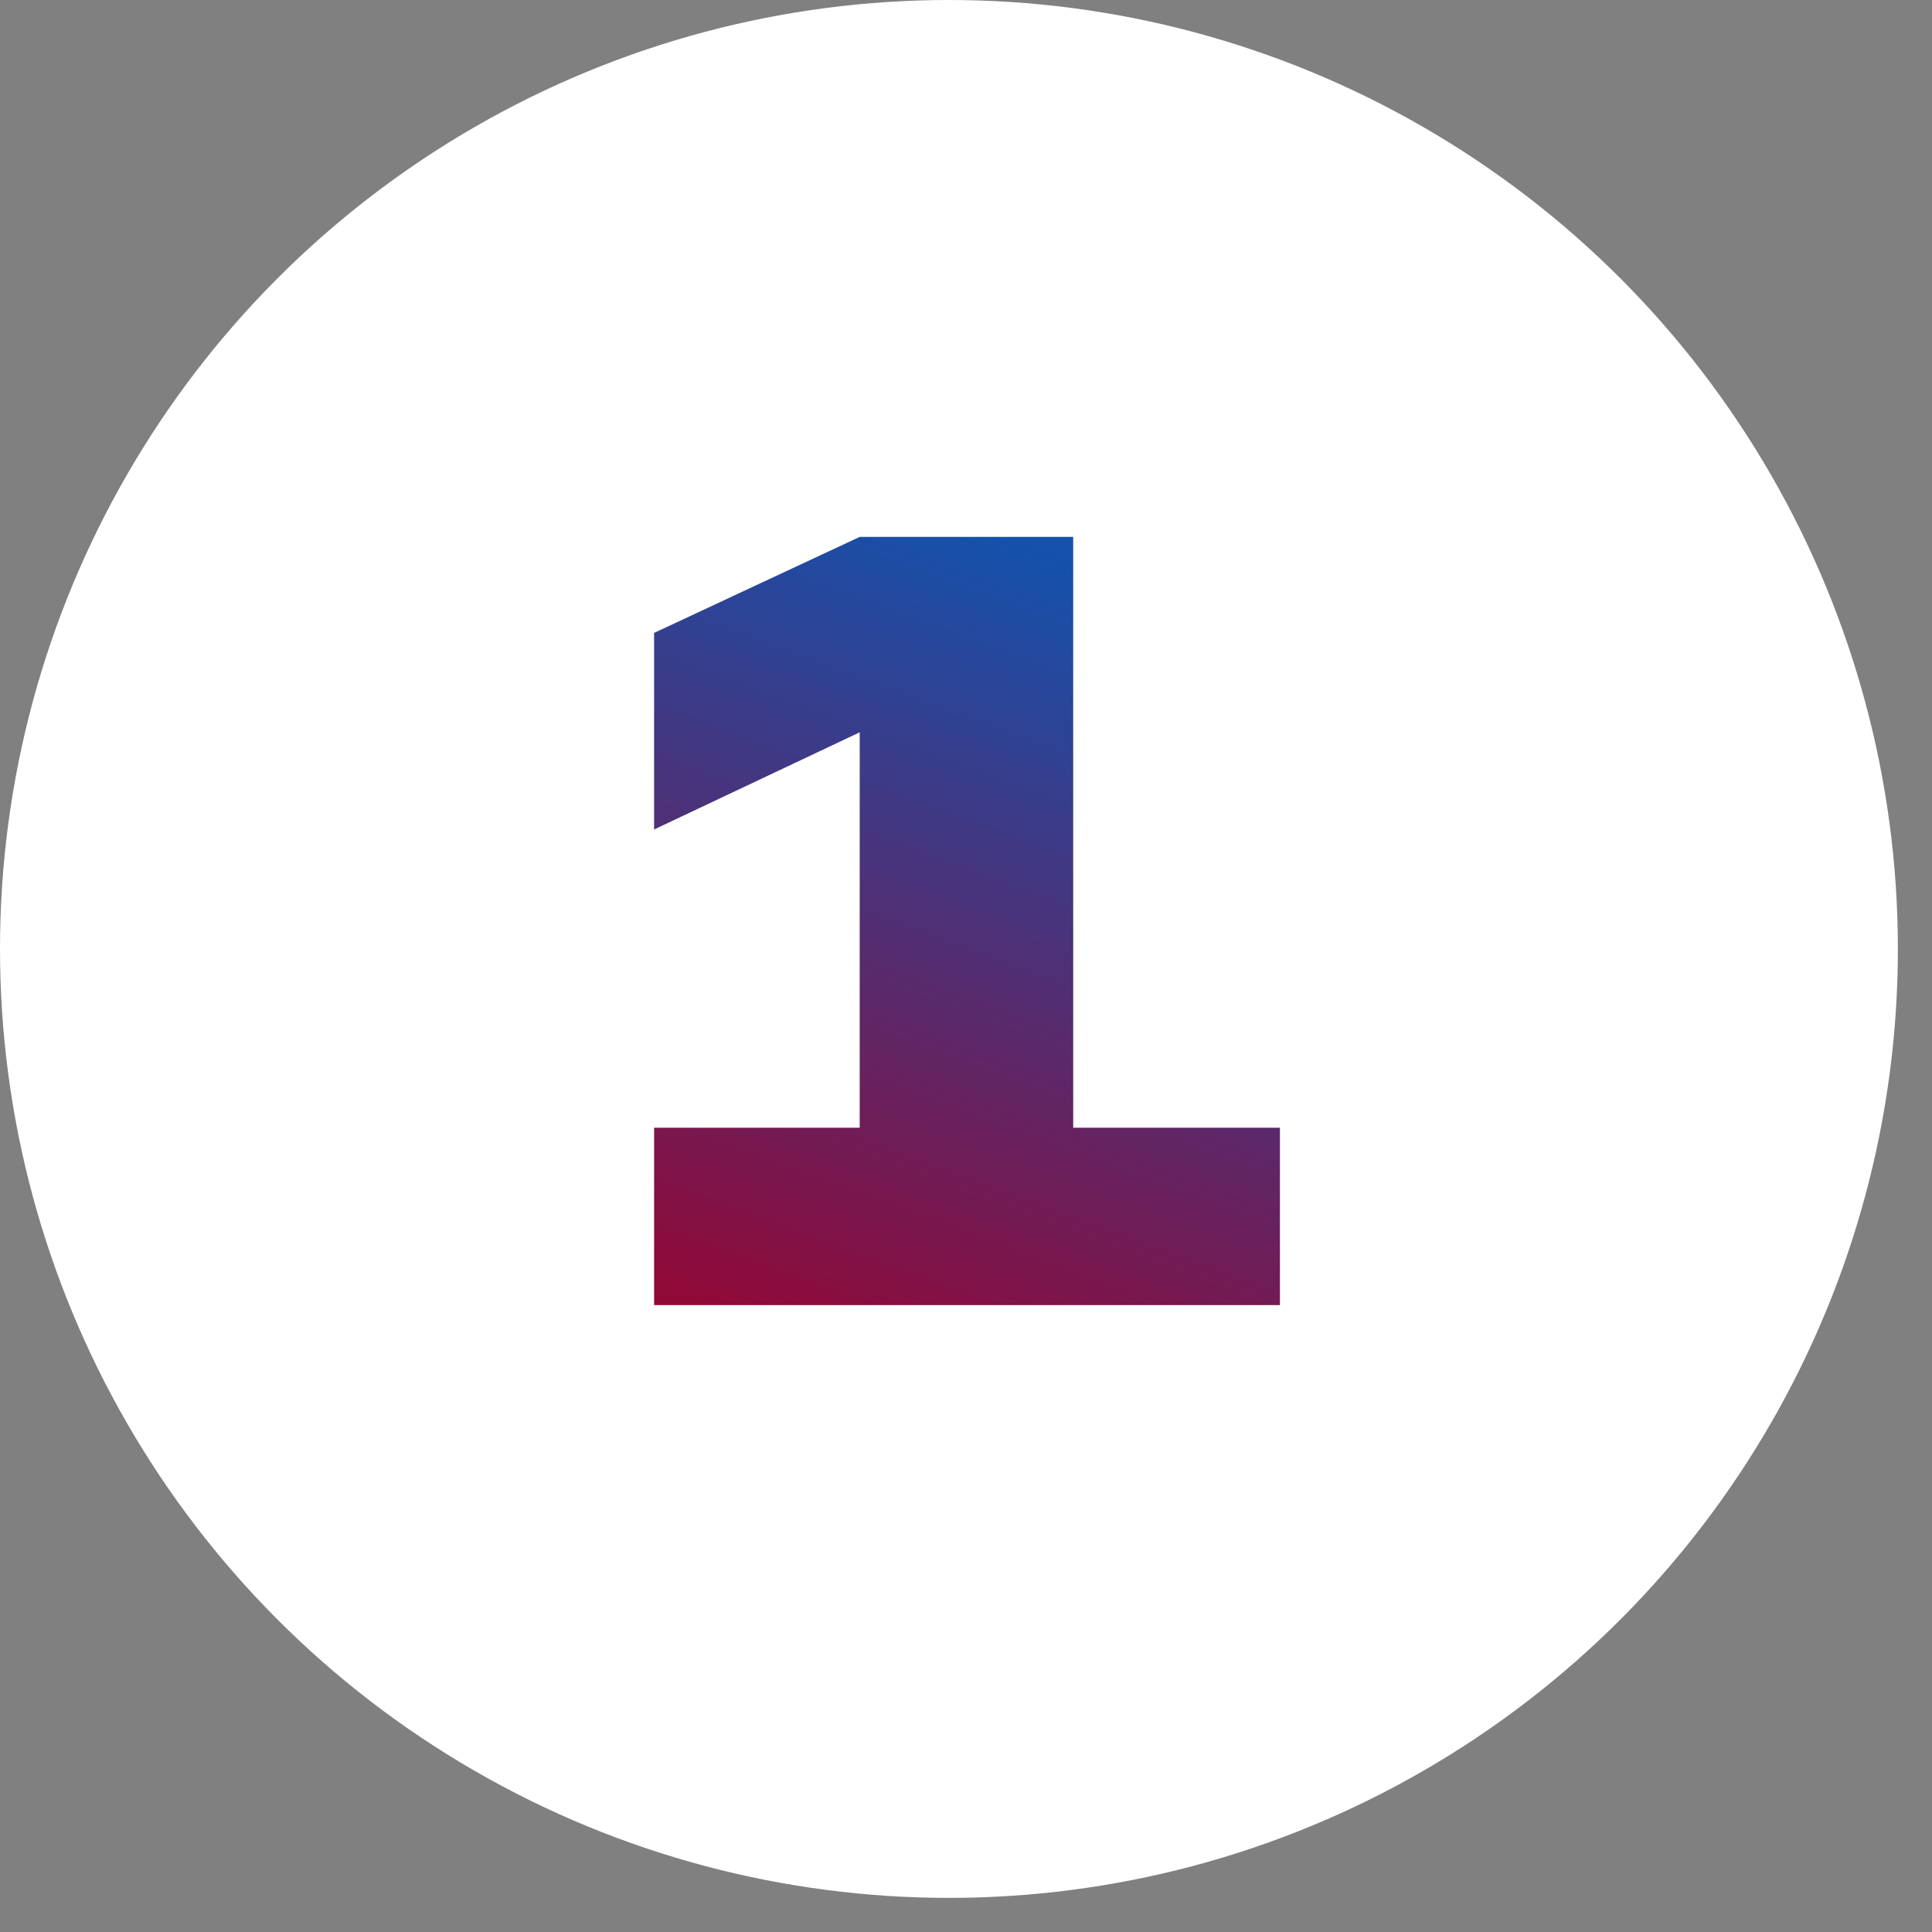
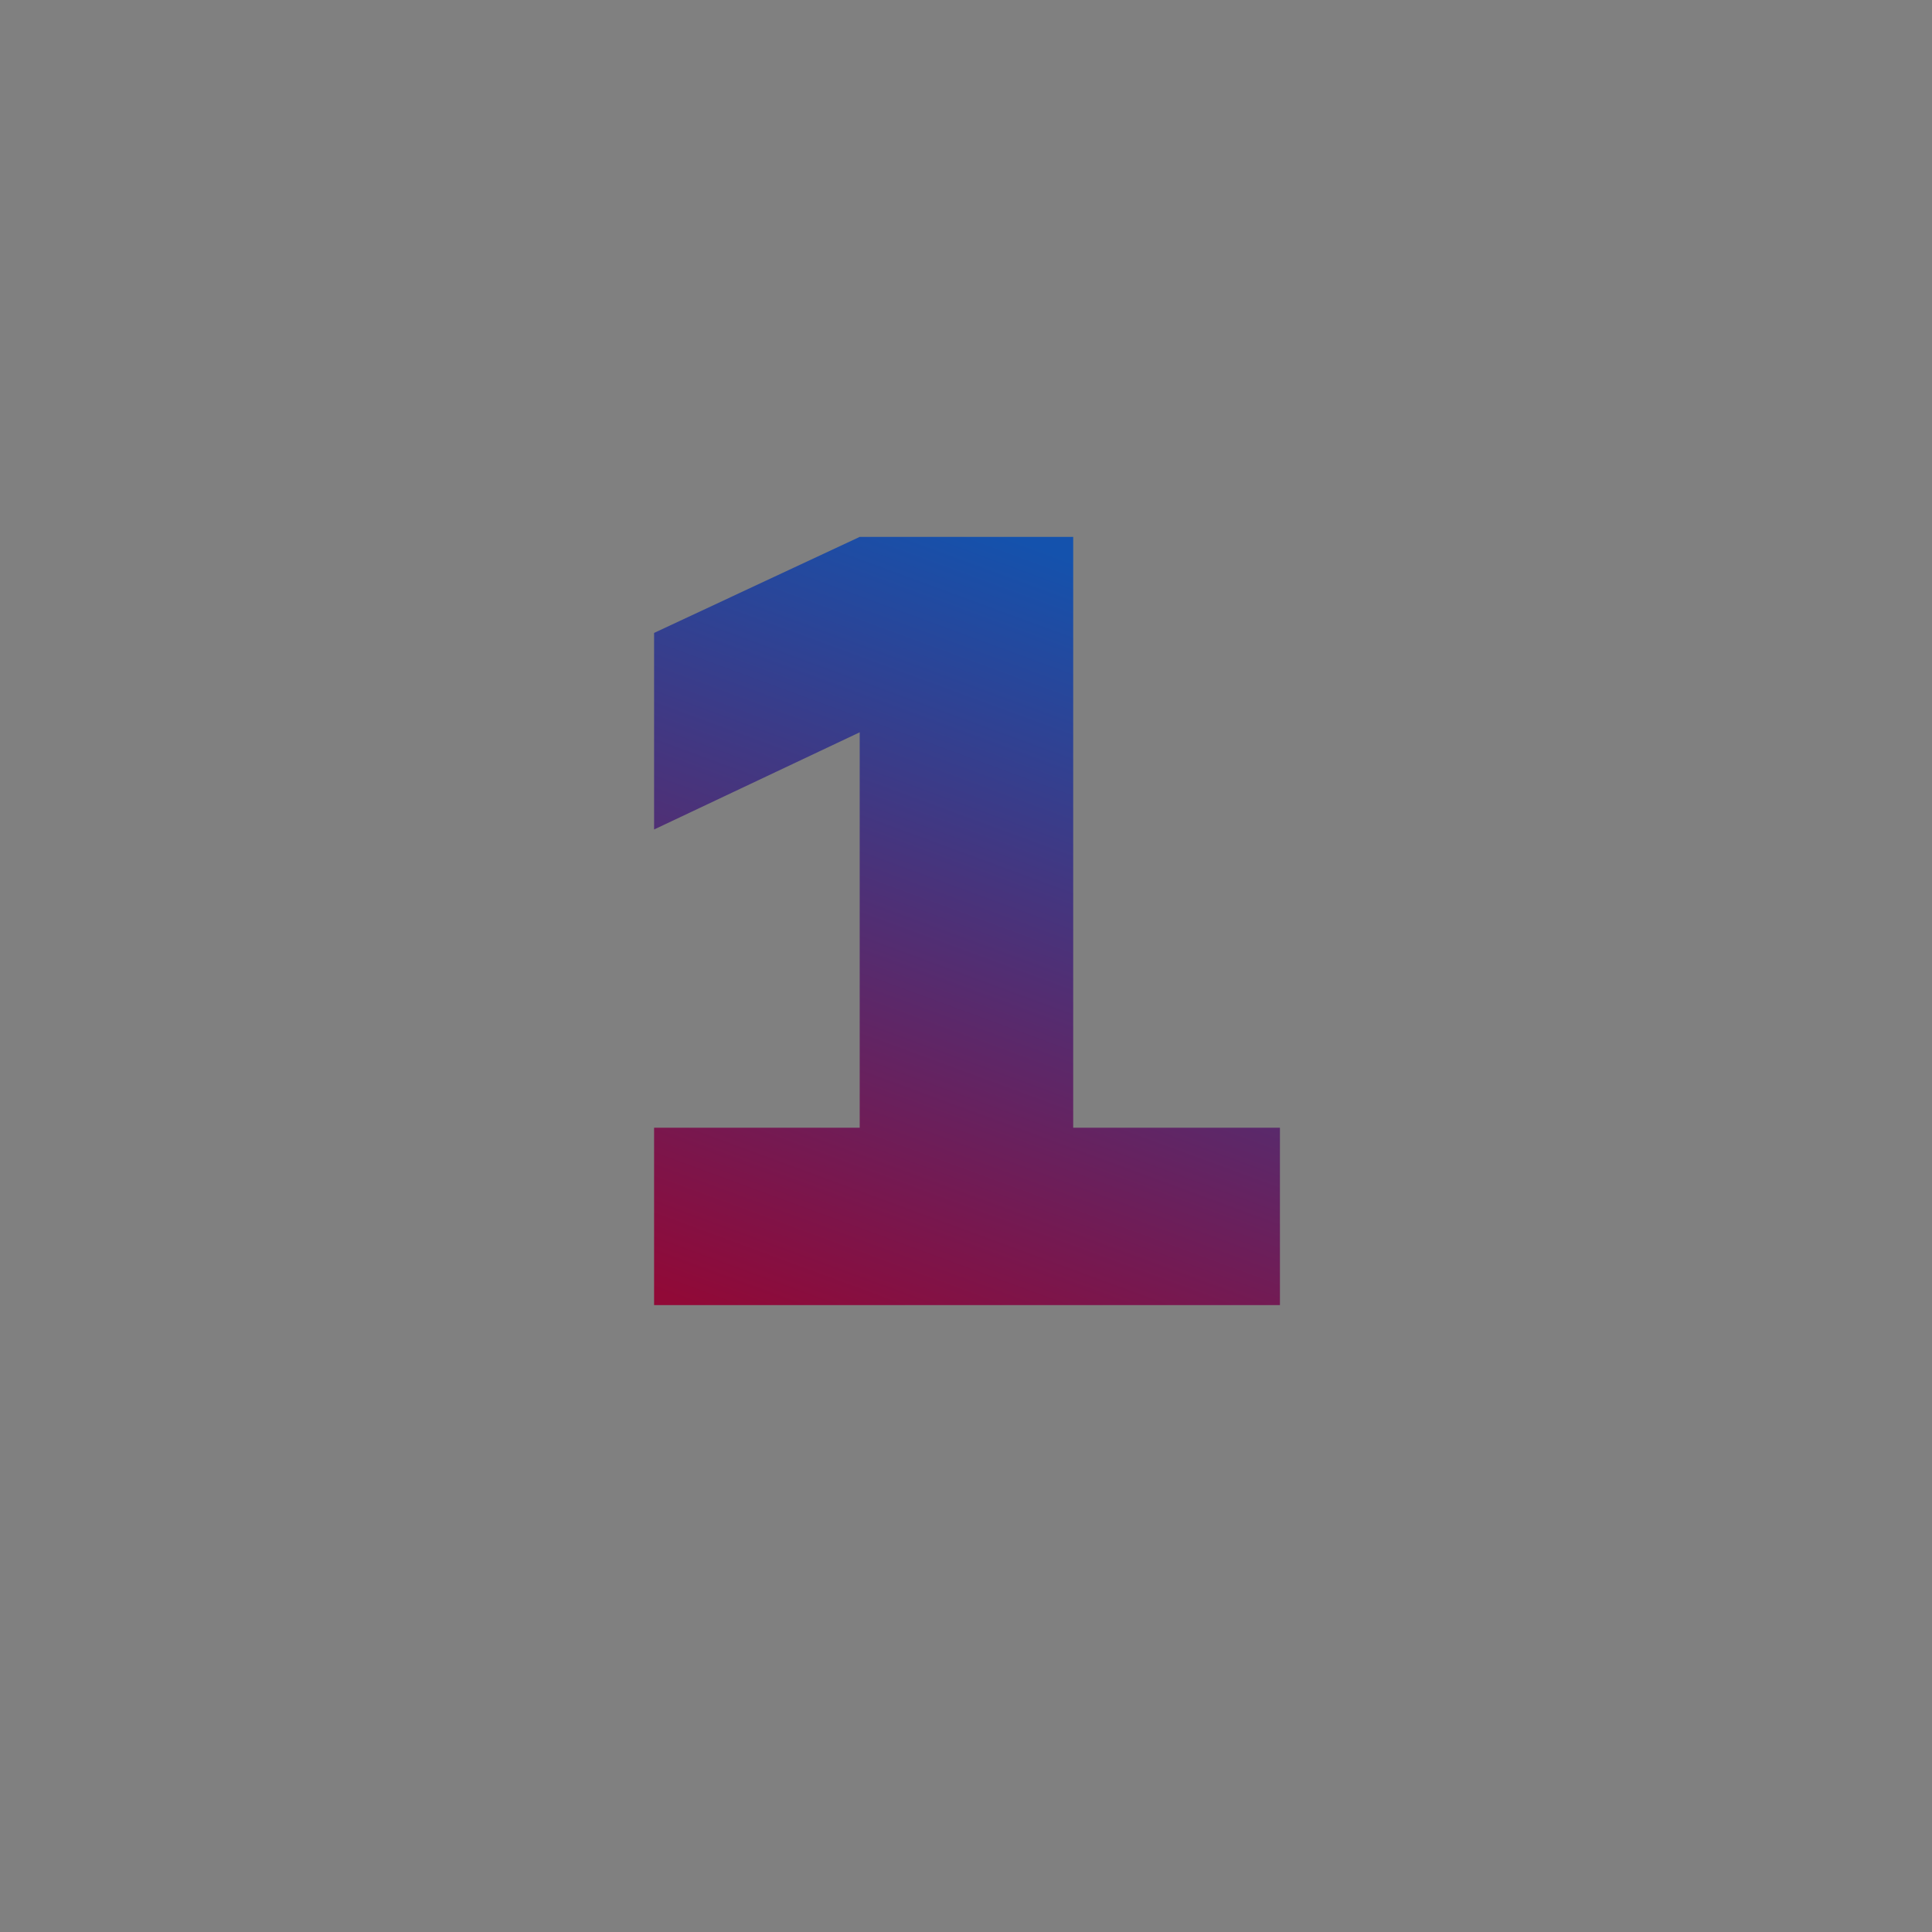
<svg xmlns="http://www.w3.org/2000/svg" fill="none" height="47" viewBox="0 0 47 47" width="47">
  <rect x="0" y="0" width="47" height="47" fill="#808080" stroke="none" />
  <linearGradient id="a" gradientUnits="userSpaceOnUse" x1="24.5" x2="17.5" y1="13" y2="32">
    <stop offset="0" stop-color="#1452ad" />
    <stop offset="1" stop-color="#910937" />
  </linearGradient>
-   <circle cx="23.085" cy="23.085" fill="#fff" r="23.085" />
  <path d="m26.108 27.434h5.029v4.315h-15.225v-4.315h5.002v-9.619l-5.002 2.364v-4.782l5.002-2.336h5.194z" fill="url(#a)" />
</svg>